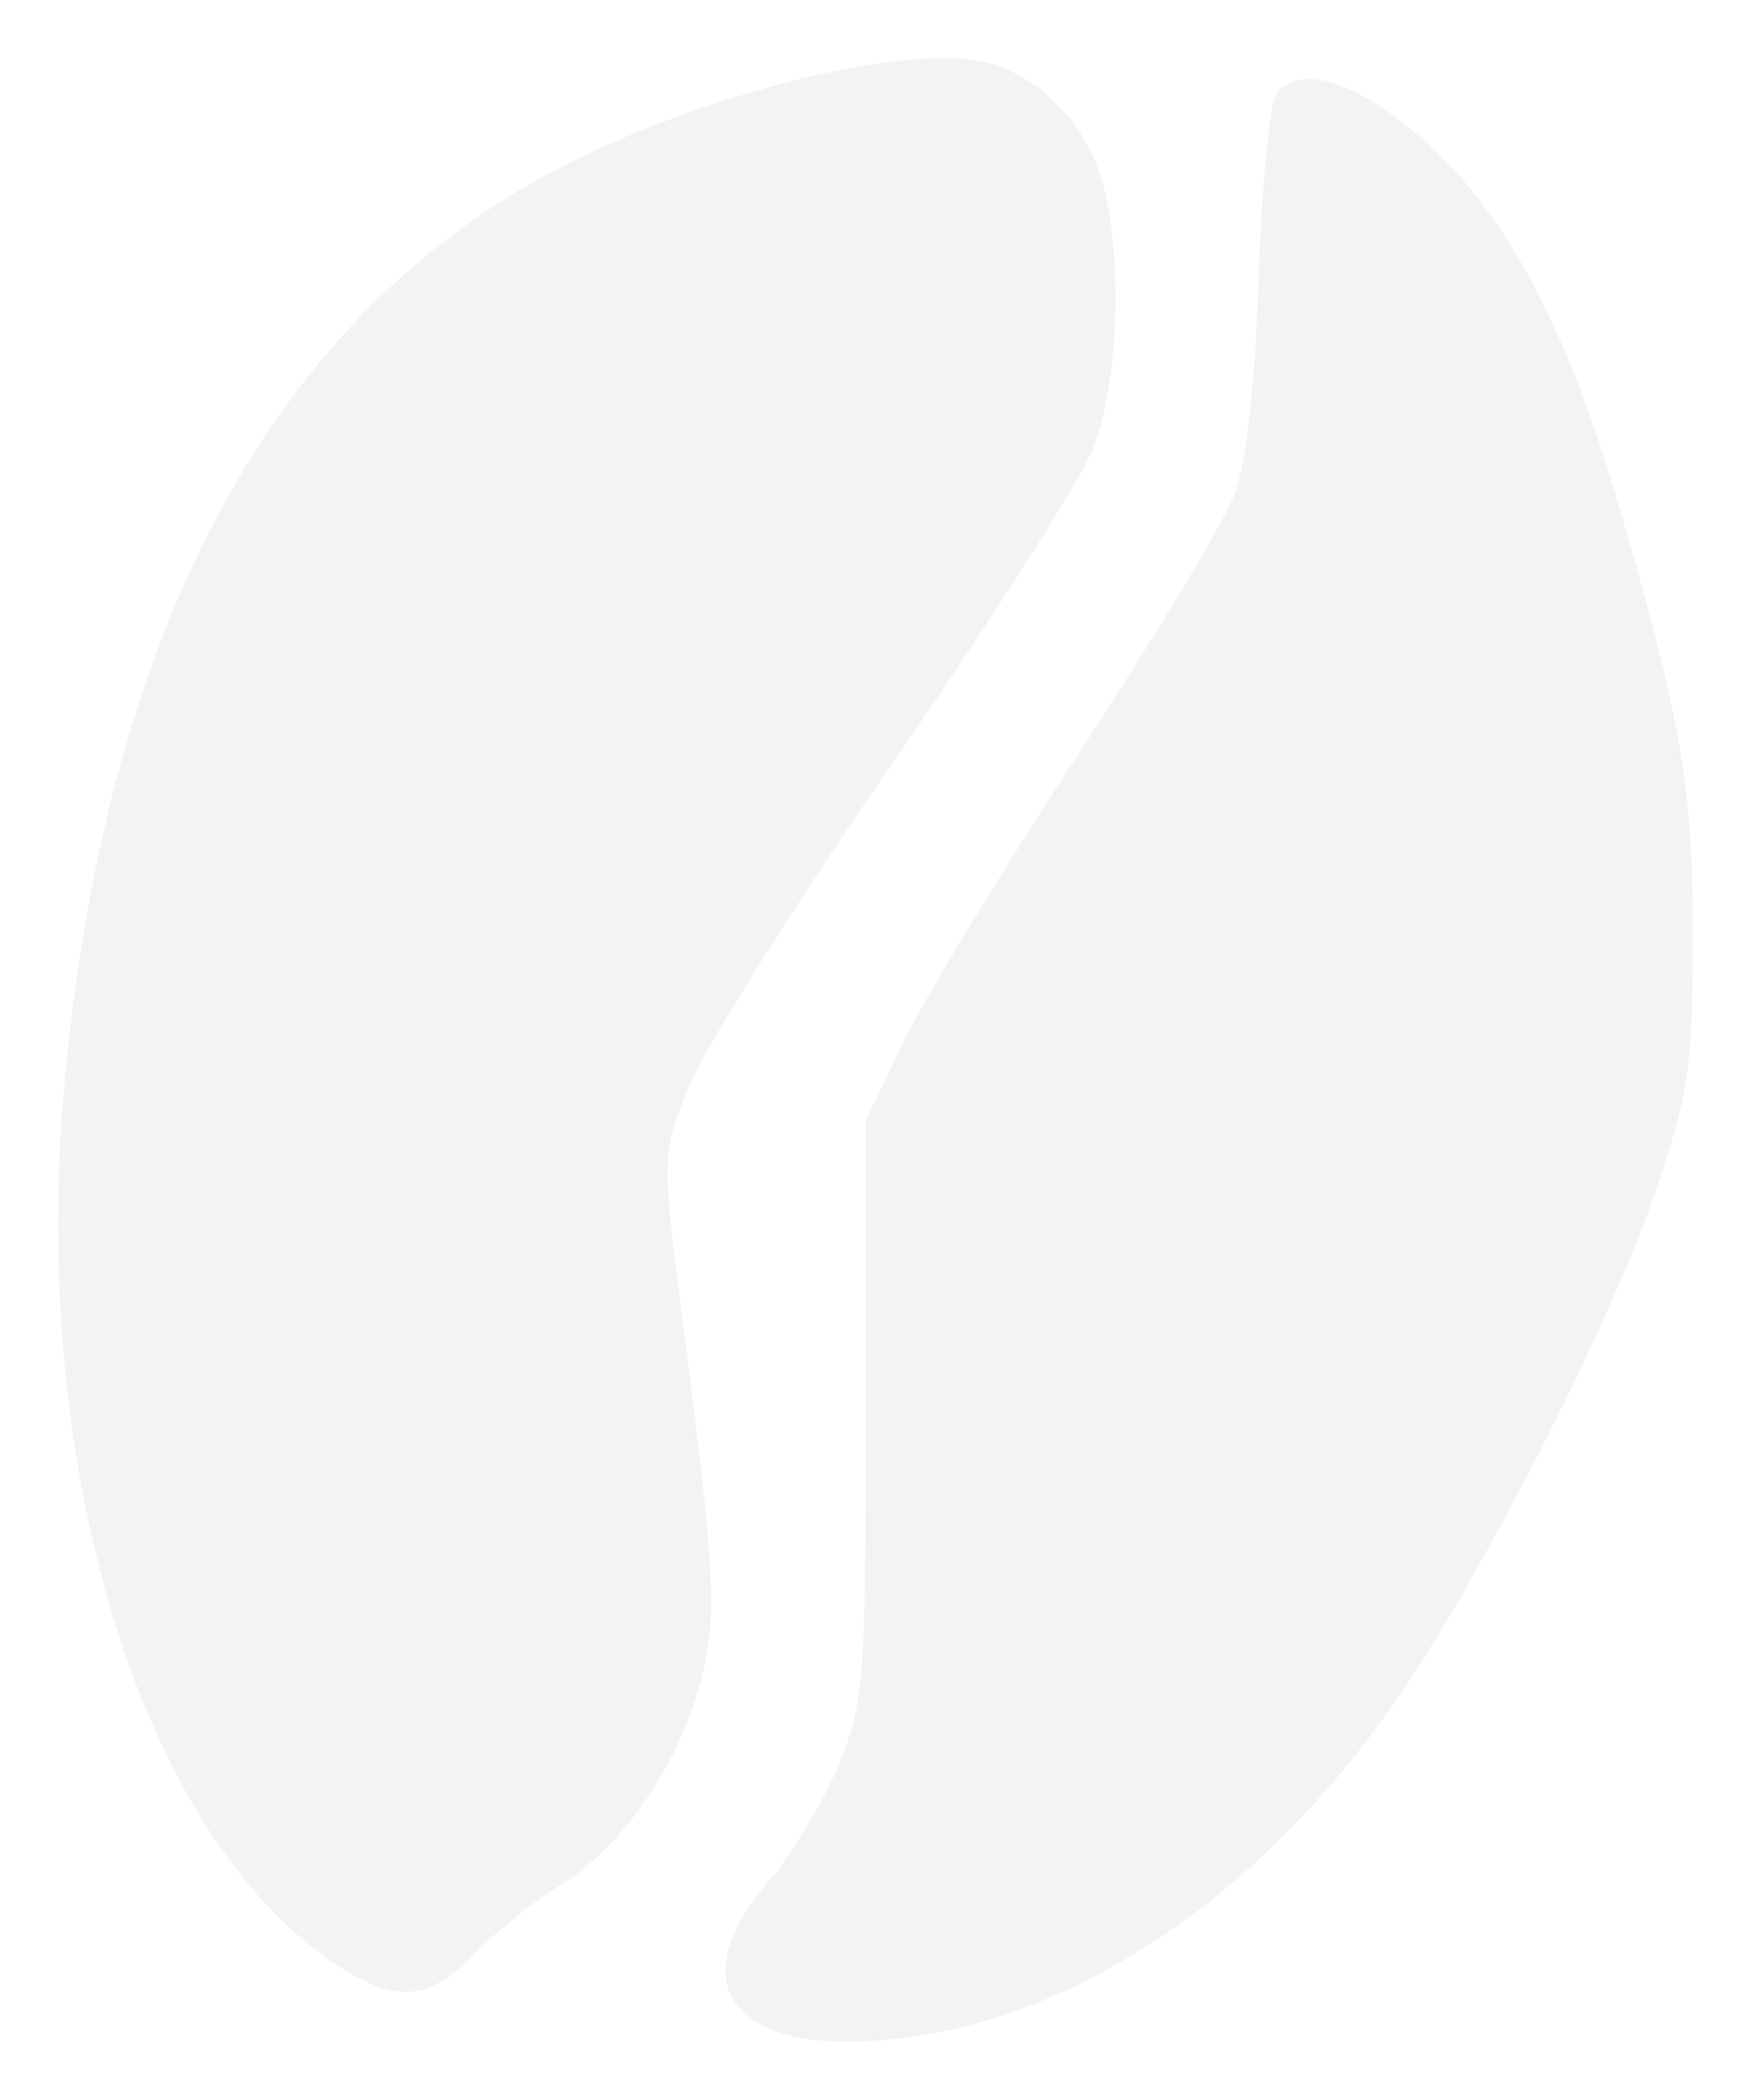
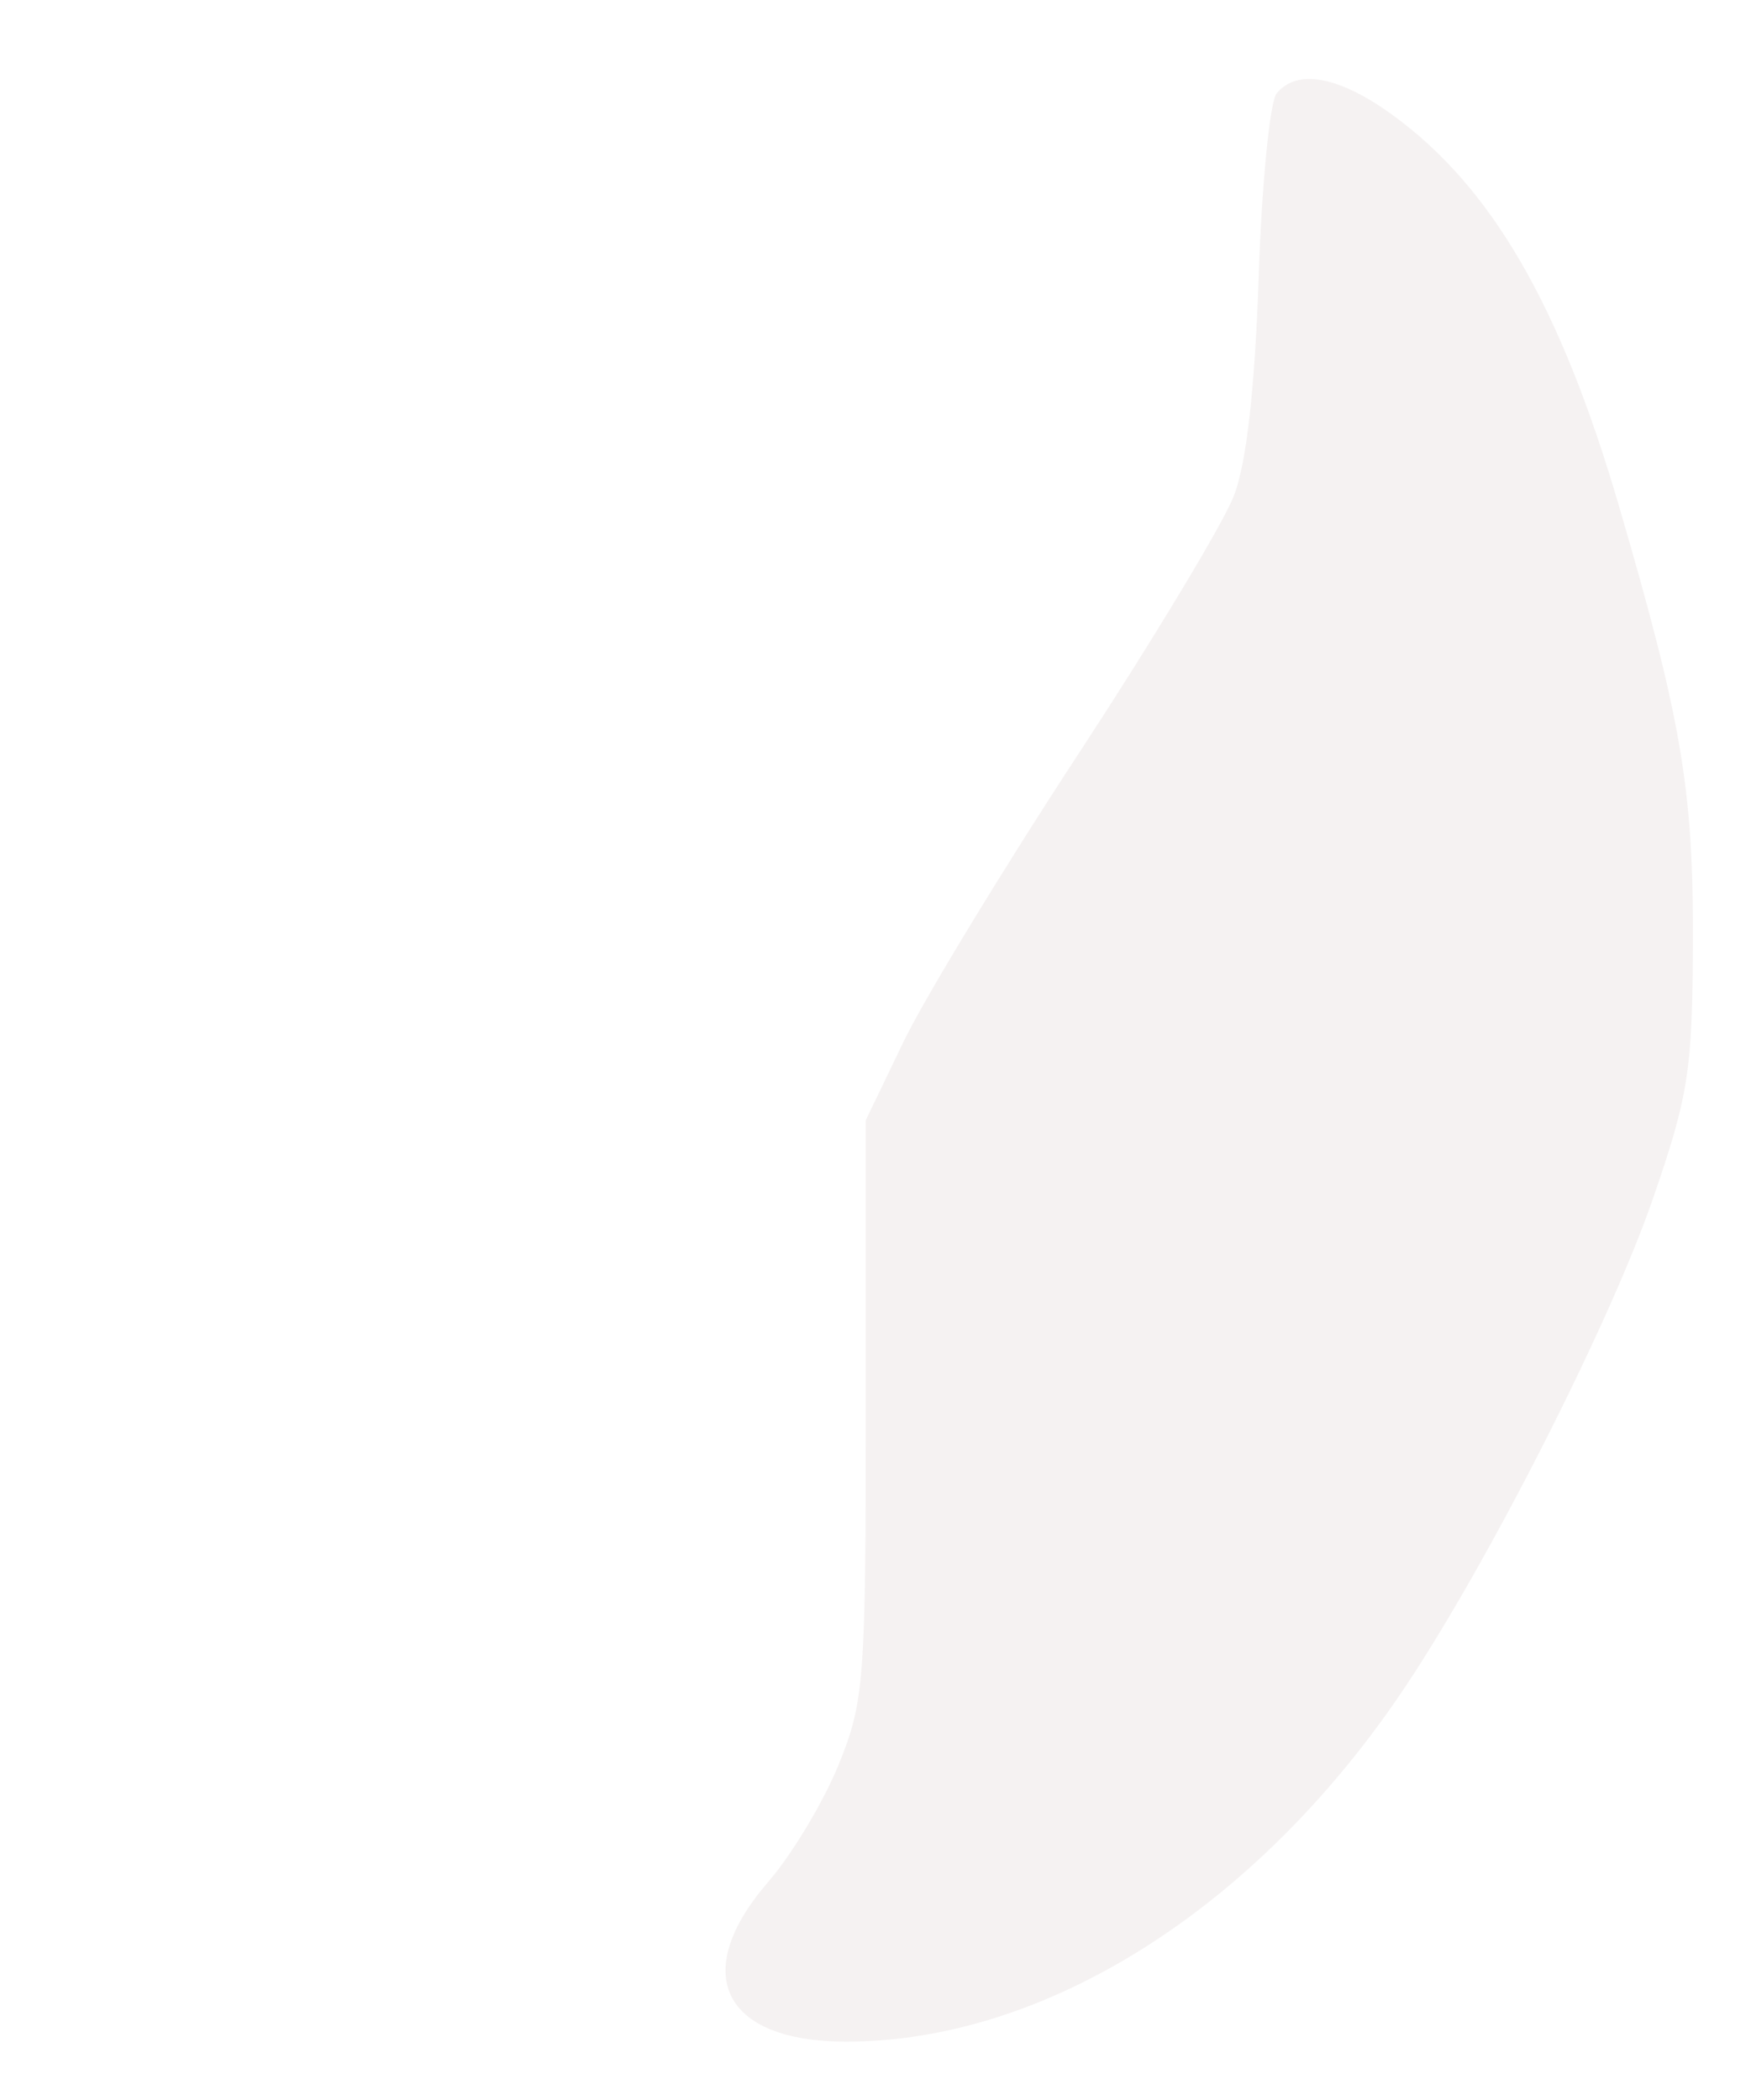
<svg xmlns="http://www.w3.org/2000/svg" width="211" height="253" viewBox="0 0 211 253" fill="none">
  <g filter="url(#filter0_f_509_243)">
-     <path d="M132.05 19.606C129.682 13.756 124.539 9.004 119.006 7.556C110.203 5.251 88.099 10.336 70.393 18.738C34.447 35.798 13.208 73.461 7.849 129.644C3.46 175.674 16.408 219.489 39.233 235.835C47.14 241.499 51.442 241.404 57.182 235.433C59.699 232.815 64.204 229.189 67.191 227.377C74.465 222.965 81.188 213.631 84.019 204.017C86.556 195.402 86.383 190.995 82.246 158.921C79.73 139.409 79.732 139.295 82.864 131.223C84.593 126.765 95.679 109.131 107.497 92.038C119.315 74.944 130.208 57.849 131.702 54.048C135.177 45.216 135.353 27.767 132.05 19.606Z" fill="#F5F2F2" />
    <path d="M195.086 60.958C188.035 36.84 179.759 22.546 167.823 13.866C161.39 9.188 156.313 8.239 153.839 11.251C153.019 12.249 152.044 22.208 151.671 33.383C151.224 46.776 150.212 55.746 148.703 59.7C147.444 63 138.987 77.041 129.91 90.903C120.834 104.766 111.365 120.353 108.868 125.541L104.328 134.975V169.806C104.328 202.606 104.134 205.109 101.013 212.735C99.19 217.189 95.392 223.497 92.573 226.753C83.045 237.758 87.07 246 101.972 246C125.916 246 151.272 230.02 168.992 203.76C179.087 188.804 193.957 159.576 199.19 144.408C203.494 131.931 203.952 128.965 203.999 113.205C204.051 95.138 202.613 86.709 195.086 60.958Z" fill="#F5F2F2" />
  </g>
  <defs>
    <filter id="filter0_f_509_243" x="0" y="0" width="211" height="253" filterUnits="userSpaceOnUse" color-interpolation-filters="sRGB">
      <feFlood flood-opacity="0" result="BackgroundImageFix" />
      <feBlend mode="normal" in="SourceGraphic" in2="BackgroundImageFix" result="shape" />
      <feGaussianBlur stdDeviation="3.5" result="effect1_foregroundBlur_509_243" />
    </filter>
  </defs>
</svg>